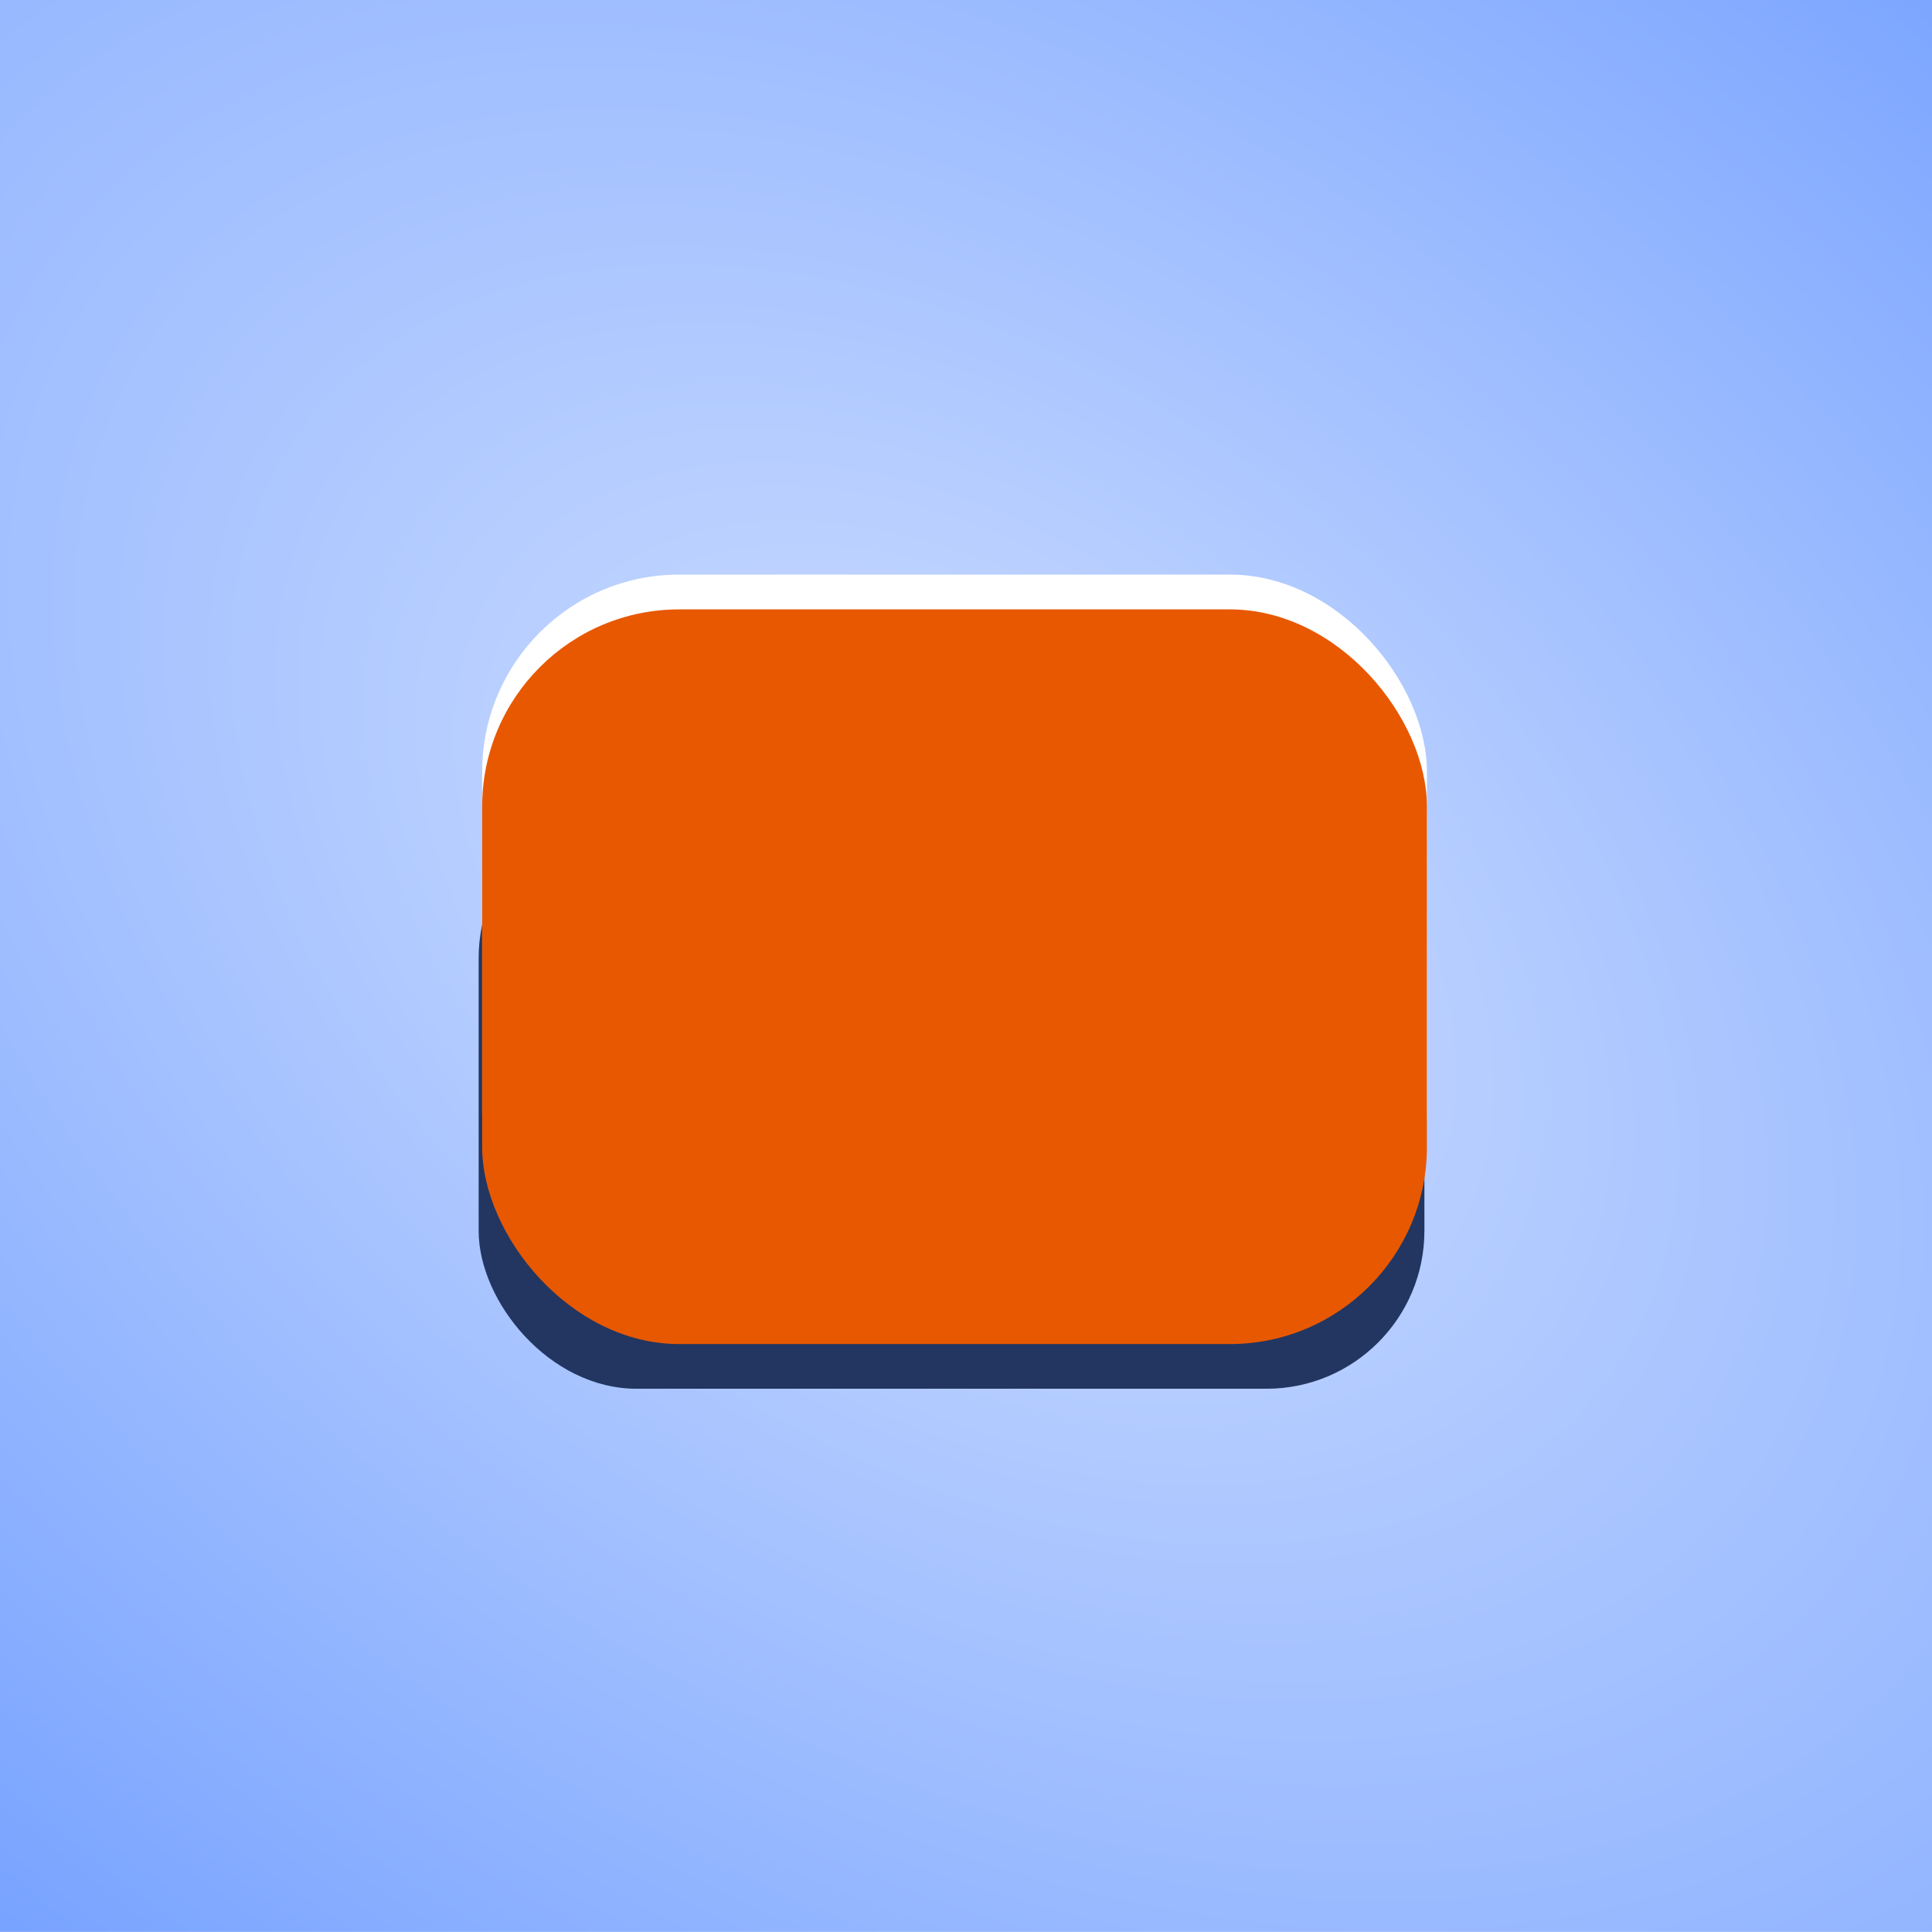
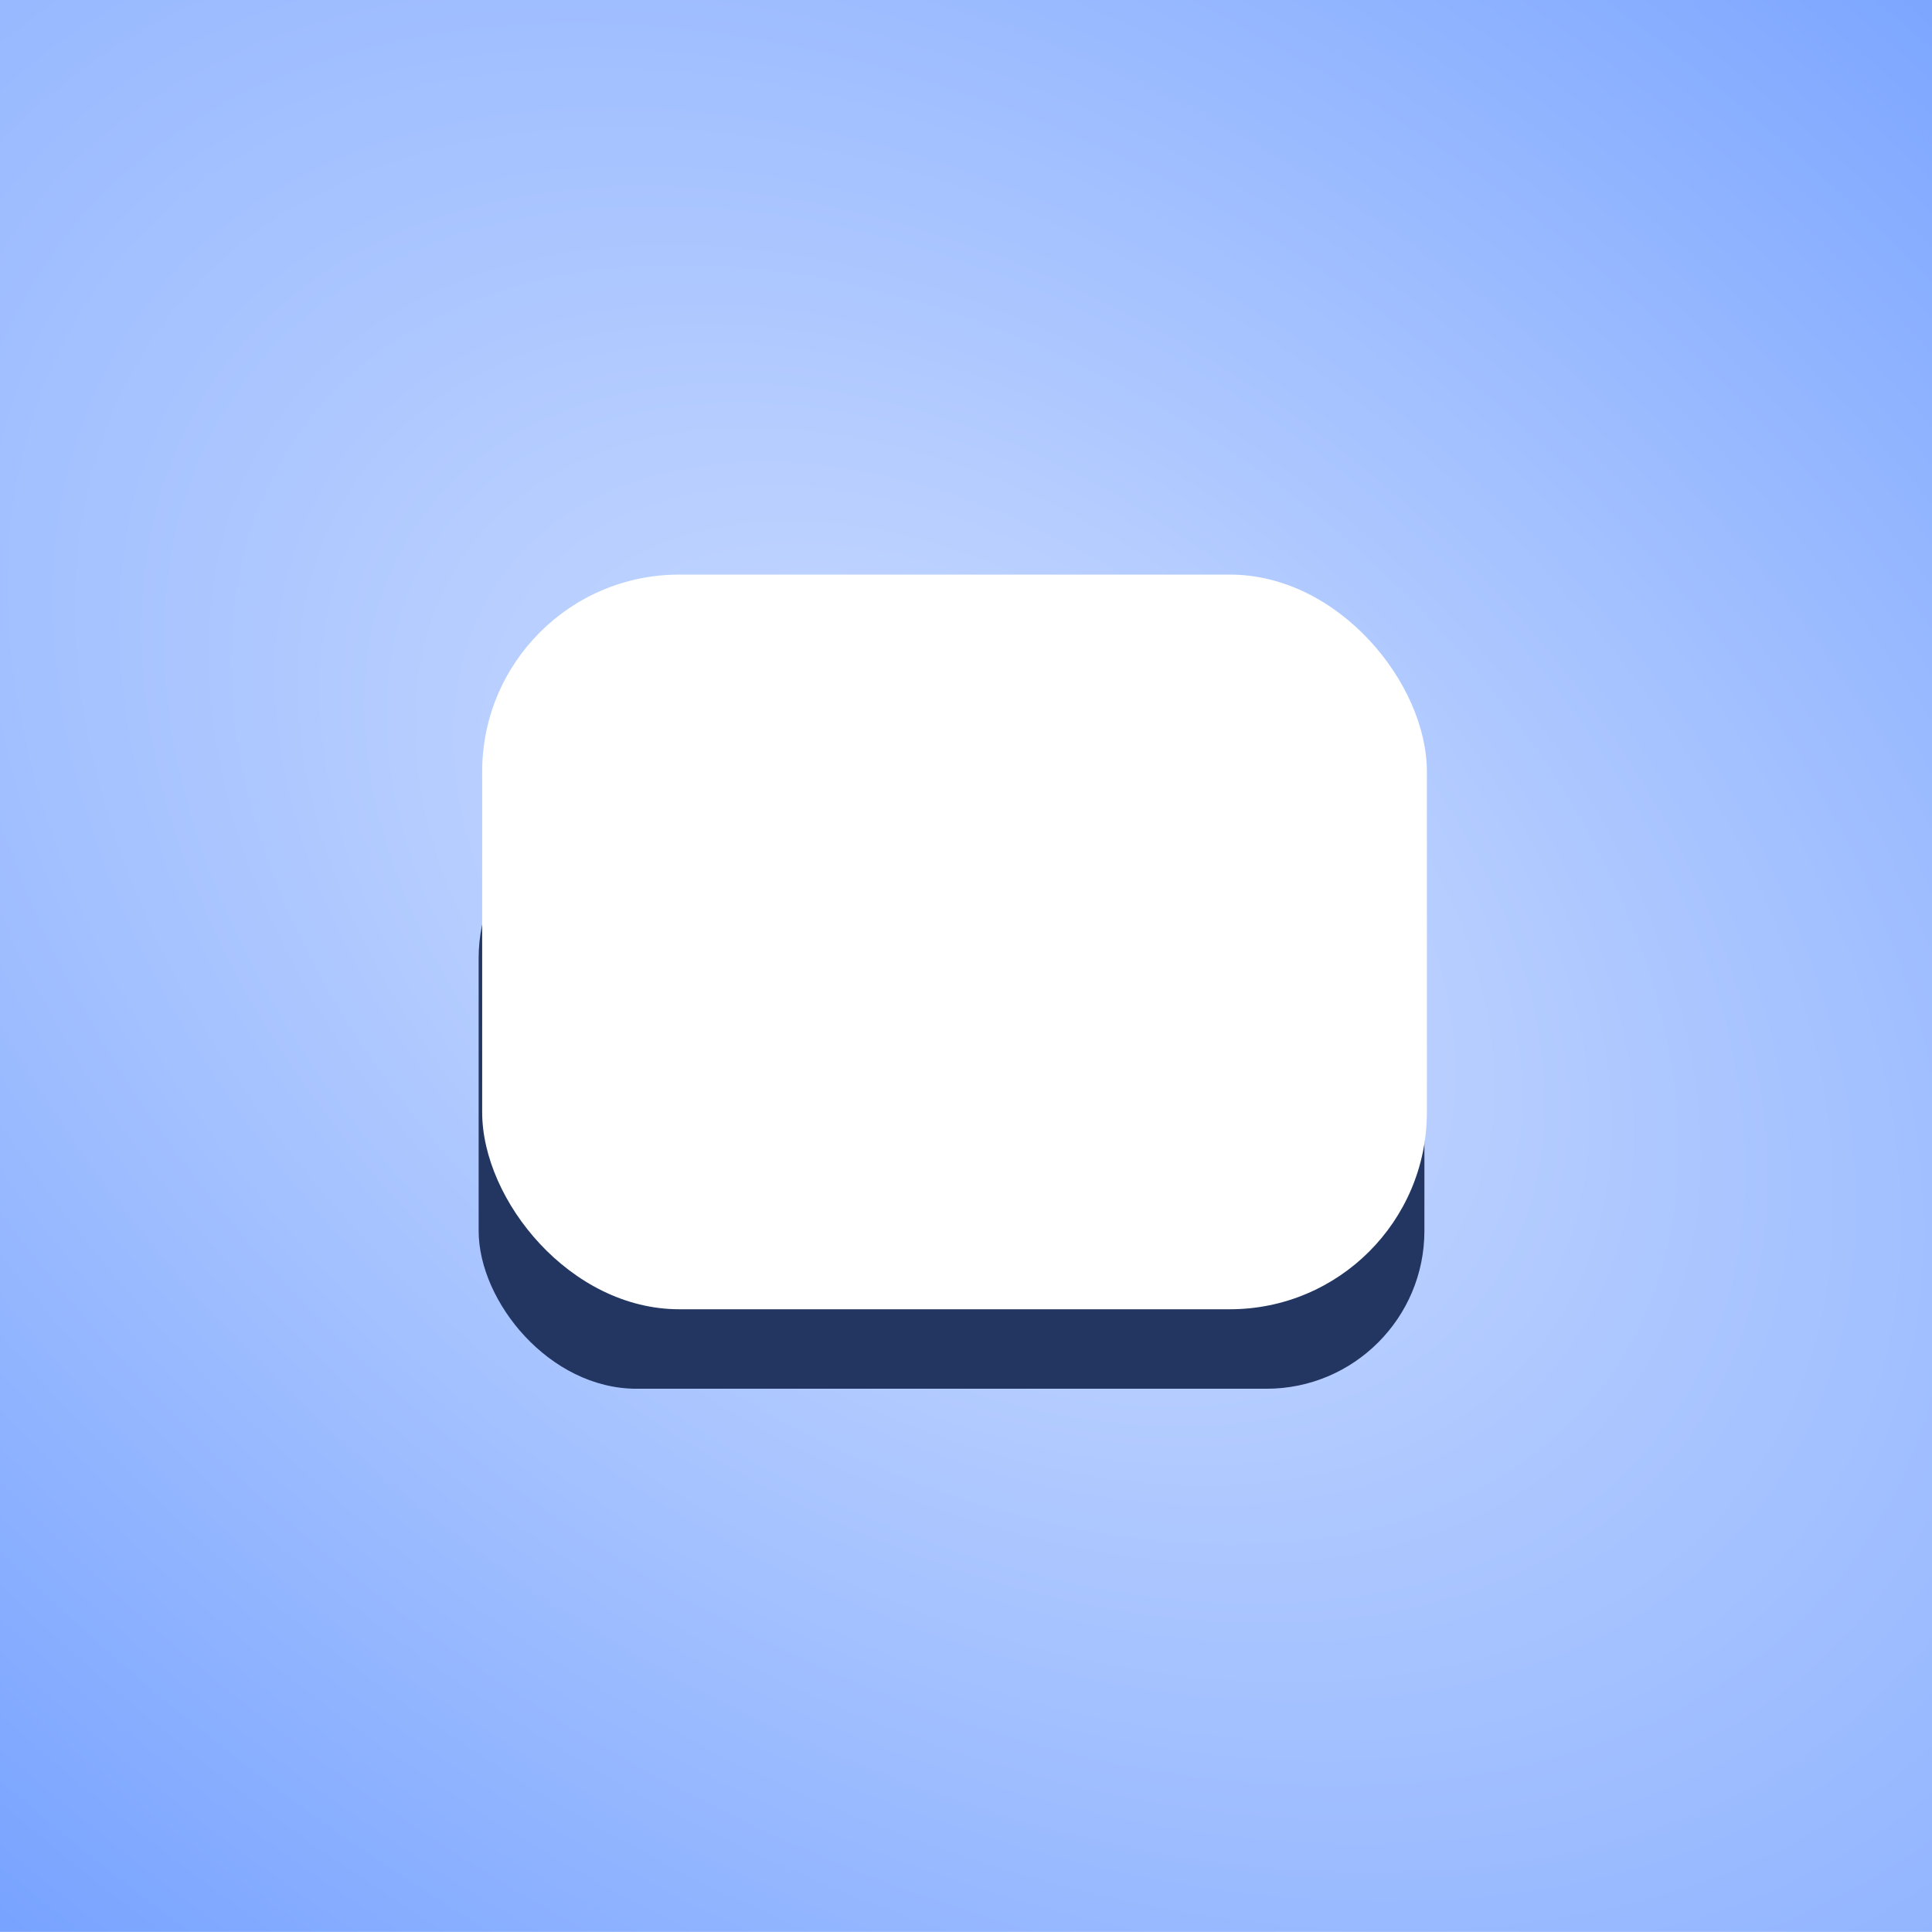
<svg xmlns="http://www.w3.org/2000/svg" xmlns:xlink="http://www.w3.org/1999/xlink" width="16.933mm" height="16.933mm" viewBox="0 0 16.933 16.933" version="1.1" id="svg1">
  <defs id="defs1">
    <linearGradient id="linearGradient897797">
      <stop style="stop-color:#cdddff;stop-opacity:1" offset="0" id="stop897793" />
      <stop style="stop-color:#729fff;stop-opacity:1" offset="1" id="stop897795" />
    </linearGradient>
    <radialGradient xlink:href="#linearGradient897797" id="radialGradient1159280" gradientUnits="userSpaceOnUse" gradientTransform="matrix(-2.24,1.643,-1.077,-1.468,-336.001,169.648)" cx="-167.675" cy="80.409" fx="-167.675" fy="80.409" r="7.153" />
    <filter style="color-interpolation-filters:sRGB" id="filter426409-5" x="-0.17" y="-0.172" width="1.34" height="1.344">
      <feColorMatrix in="SourceGraphic" values="1 0 0 0 0 0 1 0 0 0 0 0 1 0 0 -0.212 -0.715 -0.072 1 0 " result="colormatrix" id="feColorMatrix426399-4" />
      <feComposite in="SourceGraphic" in2="colormatrix" operator="arithmetic" k2="1" k3="0" k4="0" result="composite" id="feComposite426401-7" k1="0" />
      <feGaussianBlur stdDeviation="0.485 0.01" result="blur1" id="feGaussianBlur426403-6" />
      <feGaussianBlur in="composite" stdDeviation="0.01 0.302" result="blur2" id="feGaussianBlur426405-5" />
      <feBlend in="blur2" in2="blur1" mode="darken" result="blend" id="feBlend426407-6" />
    </filter>
    <style id="style1058790"> .cls-1 { fill: none; } </style>
    <style type="text/css" id="style1642701"> .st0{fill:#000000;} </style>
    <style type="text/css" id="style1604161"> .st0{fill:#000000;} </style>
    <style type="text/css" id="style1630395"> .st0{fill:#000000;} </style>
    <style type="text/css" id="style1411770"> .st0{fill:none;stroke:#000000;stroke-width:2;stroke-linecap:round;stroke-linejoin:round;stroke-miterlimit:10;} .st1{fill:none;stroke:#000000;stroke-width:2;stroke-linejoin:round;stroke-miterlimit:10;} .st2{fill:none;stroke:#000000;stroke-width:2;stroke-linecap:round;stroke-miterlimit:10;} </style>
    <style type="text/css" id="style1320612"> .feather_een{fill:#0B1719;} </style>
    <style type="text/css" id="style1320630"> .feather_een{fill:#0B1719;} </style>
    <style type="text/css" id="style1320624"> .feather_een{fill:#0B1719;} </style>
    <style type="text/css" id="style1300121"> .feather_een{fill:#0B1719;} </style>
    <style type="text/css" id="style1309249"> .feather_een{fill:#0B1719;} </style>
    <style type="text/css" id="style1315317"> .feather_een{fill:#0B1719;} </style>
    <style type="text/css" id="style1306065"> .feather_een{fill:#0B1719;} </style>
    <style type="text/css" id="style1309237"> .feather_een{fill:#0B1719;} </style>
    <style type="text/css" id="style1306059"> .feather_een{fill:#0B1719;} </style>
    <style type="text/css" id="style1309231"> .feather_een{fill:#0B1719;} </style>
    <style type="text/css" id="style1315311"> .feather_een{fill:#0B1719;} </style>
    <style type="text/css" id="style1315305"> .feather_een{fill:#0B1719;} </style>
    <style type="text/css" id="style1315299"> .feather_een{fill:#0B1719;} </style>
    <style type="text/css" id="style1306053"> .feather_een{fill:#0B1719;} </style>
    <style type="text/css" id="style1306071"> .feather_een{fill:#0B1719;} </style>
    <style type="text/css" id="style1309243"> .feather_een{fill:#0B1719;} </style>
    <style type="text/css" id="style1285158"> .feather_een{fill:#0B1719;} </style>
    <style type="text/css" id="style1285158-3"> .feather_een{fill:#0B1719;} </style>
    <style type="text/css" id="style1300127"> .feather_een{fill:#0B1719;} </style>
    <style type="text/css" id="style1320618"> .feather_een{fill:#0B1719;} </style>
  </defs>
  <g id="layer1" transform="translate(-13.06,-208.549)">
    <g id="g86" transform="translate(-25.586,440.355)">
      <rect style="fill:url(#radialGradient1159280);fill-opacity:1;stroke:none;stroke-width:0.149;stroke-opacity:1" id="rect1159278" width="16.933" height="16.933" x="-55.579" y="-231.807" ry="0" transform="scale(-1,1)" />
      <rect style="fill:#223661;fill-opacity:1;stroke-width:0.083;filter:url(#filter426409-5)" id="rect419537" width="6.995" height="4.354" x="116.833" y="87.644" ry="1.168" transform="matrix(1.185,0,0,1.185,-95.606,-328.652)" />
      <rect style="fill:#ffffff;fill-opacity:1;stroke-width:0.11" id="rect1159505" width="8.28" height="6.439" x="42.872" y="-226.77" ry="1.727" />
-       <rect style="fill:#e85800;fill-opacity:1;stroke-width:0.11" id="rect419539" width="8.28" height="6.439" x="42.872" y="-226.465" ry="1.727" />
    </g>
  </g>
</svg>